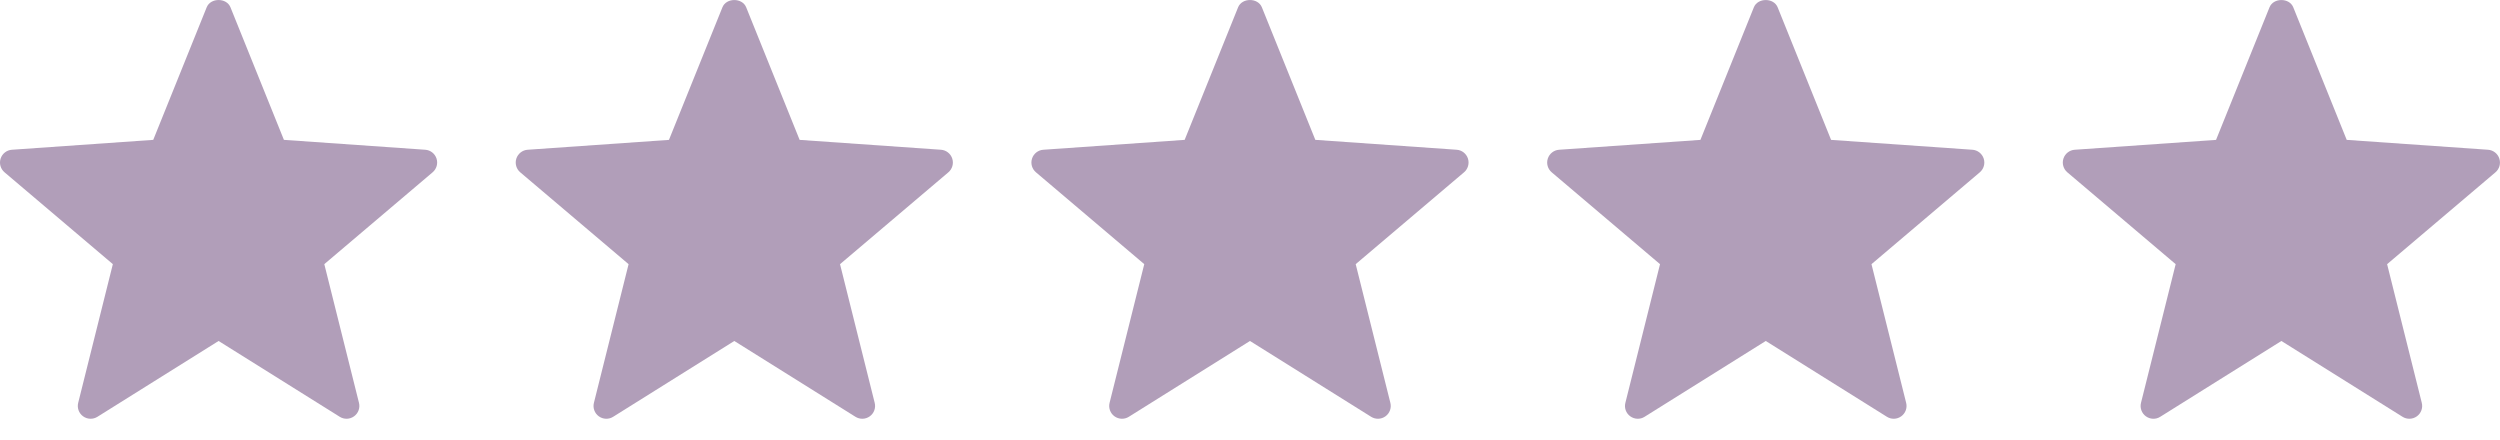
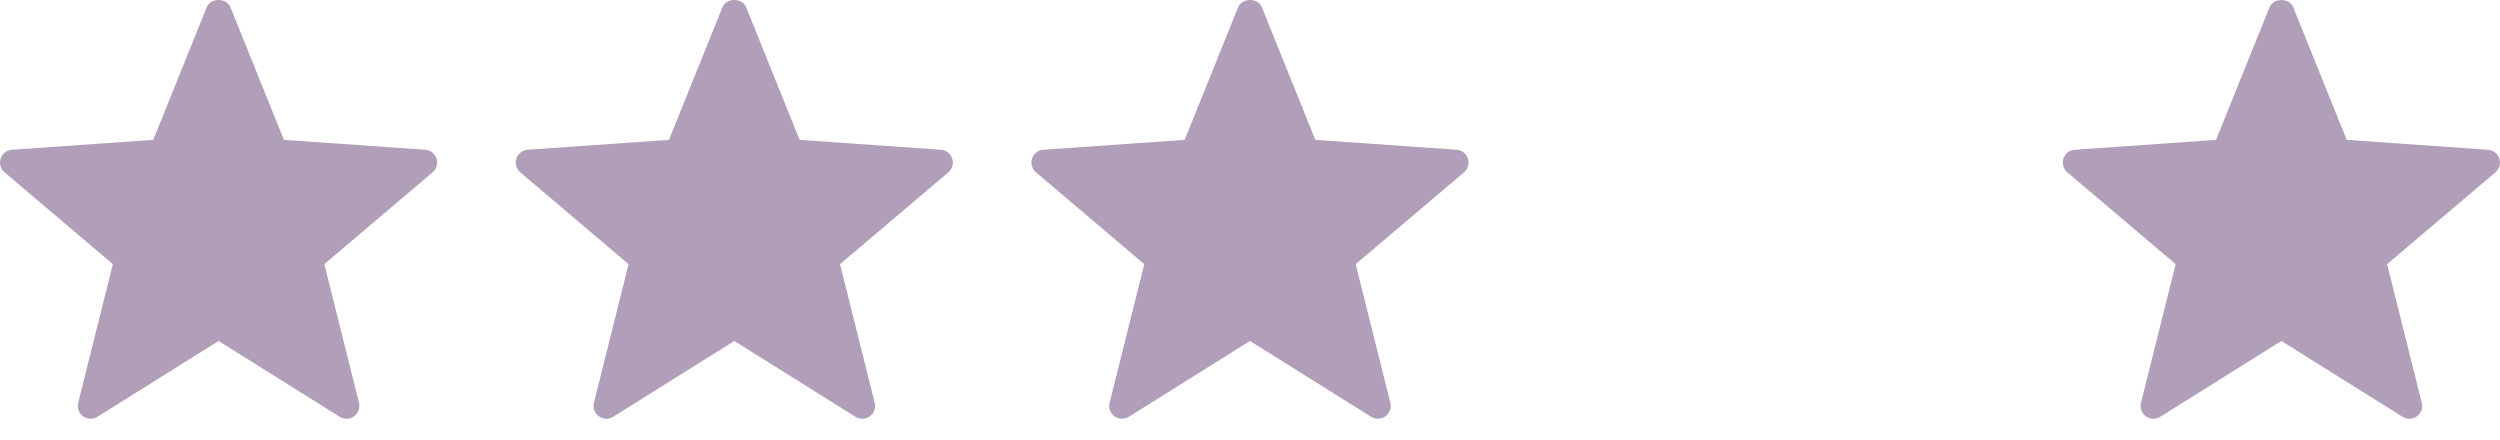
<svg xmlns="http://www.w3.org/2000/svg" width="108" height="19" viewBox="0 0 108 19" fill="none">
  <path d="M59.234 18.006L53.999 14.73L48.764 18.006C48.574 18.126 48.329 18.117 48.145 17.984C47.963 17.852 47.879 17.621 47.934 17.402L49.432 11.411L44.755 7.445C44.582 7.3 44.514 7.065 44.584 6.85C44.654 6.635 44.847 6.484 45.072 6.469L51.177 6.042L53.486 0.315C53.656 -0.104 54.343 -0.104 54.513 0.315L56.822 6.042L62.927 6.469C63.152 6.484 63.345 6.635 63.415 6.85C63.484 7.065 63.417 7.3 63.244 7.445L58.566 11.411L60.064 17.403C60.119 17.621 60.036 17.852 59.853 17.984C59.666 18.12 59.421 18.123 59.234 18.006Z" fill="#B19EB9" />
  <path d="M14.678 18.006L9.443 14.73L4.208 18.006C4.017 18.126 3.772 18.117 3.589 17.984C3.406 17.852 3.323 17.621 3.378 17.402L4.875 11.411L0.198 7.445C0.025 7.3 -0.043 7.065 0.027 6.85C0.097 6.635 0.29 6.484 0.515 6.469L6.62 6.042L8.929 0.315C9.099 -0.104 9.786 -0.104 9.956 0.315L12.265 6.042L18.37 6.469C18.595 6.484 18.788 6.635 18.858 6.85C18.928 7.065 18.86 7.3 18.687 7.445L14.01 11.411L15.508 17.403C15.563 17.621 15.479 17.852 15.296 17.984C15.109 18.12 14.865 18.123 14.678 18.006Z" fill="#B19EB9" />
-   <path d="M81.516 18.006L76.281 14.73L71.045 18.006C70.855 18.127 70.61 18.117 70.427 17.984C70.244 17.852 70.16 17.622 70.216 17.403L71.713 11.412L67.036 7.446C66.863 7.301 66.795 7.065 66.865 6.851C66.935 6.636 67.128 6.485 67.353 6.469L73.458 6.043L75.767 0.315C75.937 -0.103 76.624 -0.103 76.794 0.315L79.103 6.043L85.208 6.469C85.433 6.485 85.626 6.636 85.696 6.851C85.766 7.065 85.698 7.301 85.525 7.446L80.848 11.412L82.346 17.403C82.401 17.622 82.317 17.852 82.134 17.984C81.947 18.12 81.703 18.123 81.516 18.006Z" fill="#B19EB9" />
  <path d="M36.957 18.006L31.722 14.73L26.487 18.006C26.297 18.127 26.051 18.117 25.868 17.984C25.686 17.852 25.602 17.622 25.657 17.403L27.155 11.412L22.477 7.446C22.304 7.301 22.237 7.065 22.306 6.851C22.376 6.636 22.57 6.485 22.794 6.469L28.899 6.043L31.209 0.315C31.378 -0.103 32.066 -0.103 32.235 0.315L34.544 6.043L40.65 6.469C40.874 6.485 41.068 6.636 41.137 6.851C41.207 7.065 41.14 7.301 40.967 7.446L36.289 11.412L37.787 17.403C37.842 17.622 37.758 17.852 37.576 17.984C37.389 18.12 37.144 18.123 36.957 18.006Z" fill="#B19EB9" />
  <path d="M103.791 18.006L98.556 14.73L93.321 18.006C93.131 18.127 92.885 18.117 92.702 17.984C92.52 17.852 92.436 17.622 92.491 17.403L93.989 11.412L89.311 7.446C89.138 7.301 89.071 7.065 89.14 6.851C89.21 6.636 89.403 6.485 89.628 6.469L95.733 6.043L98.043 0.315C98.212 -0.103 98.9 -0.103 99.069 0.315L101.378 6.043L107.483 6.469C107.708 6.485 107.902 6.636 107.971 6.851C108.041 7.065 107.974 7.301 107.801 7.446L103.123 11.412L104.621 17.403C104.676 17.622 104.592 17.852 104.41 17.984C104.223 18.12 103.978 18.123 103.791 18.006Z" fill="#B19EB9" />
</svg>